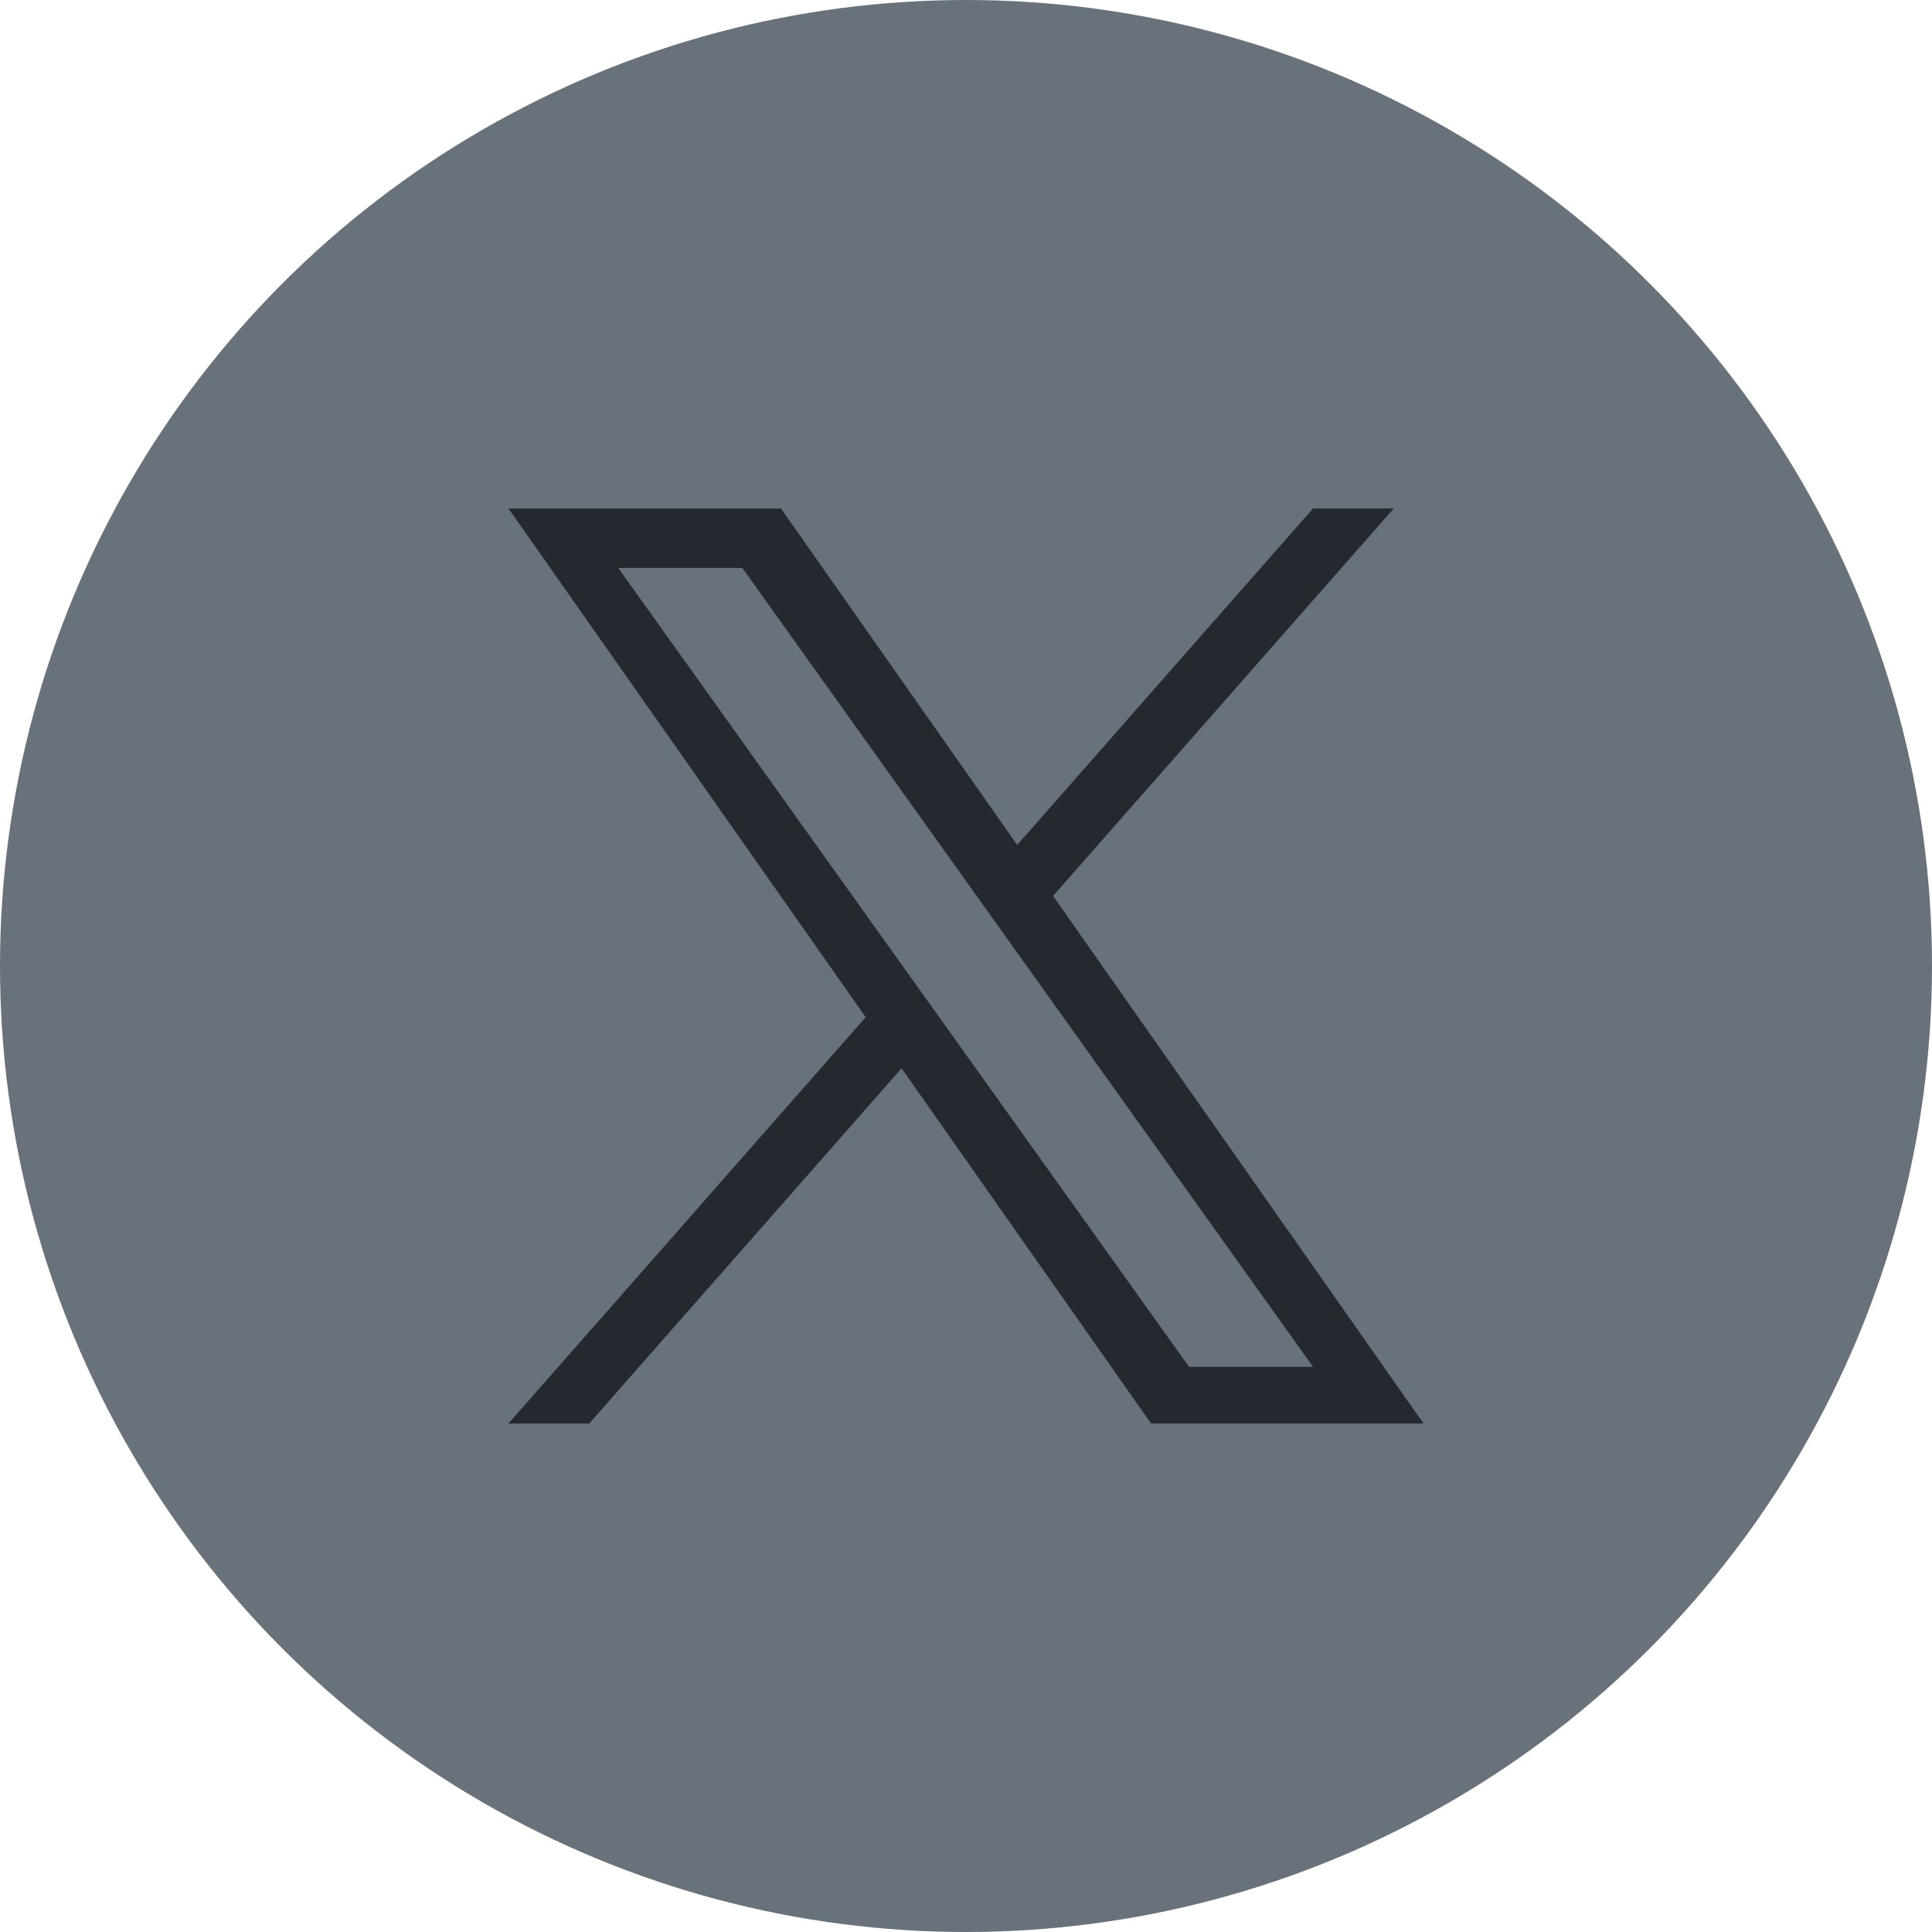
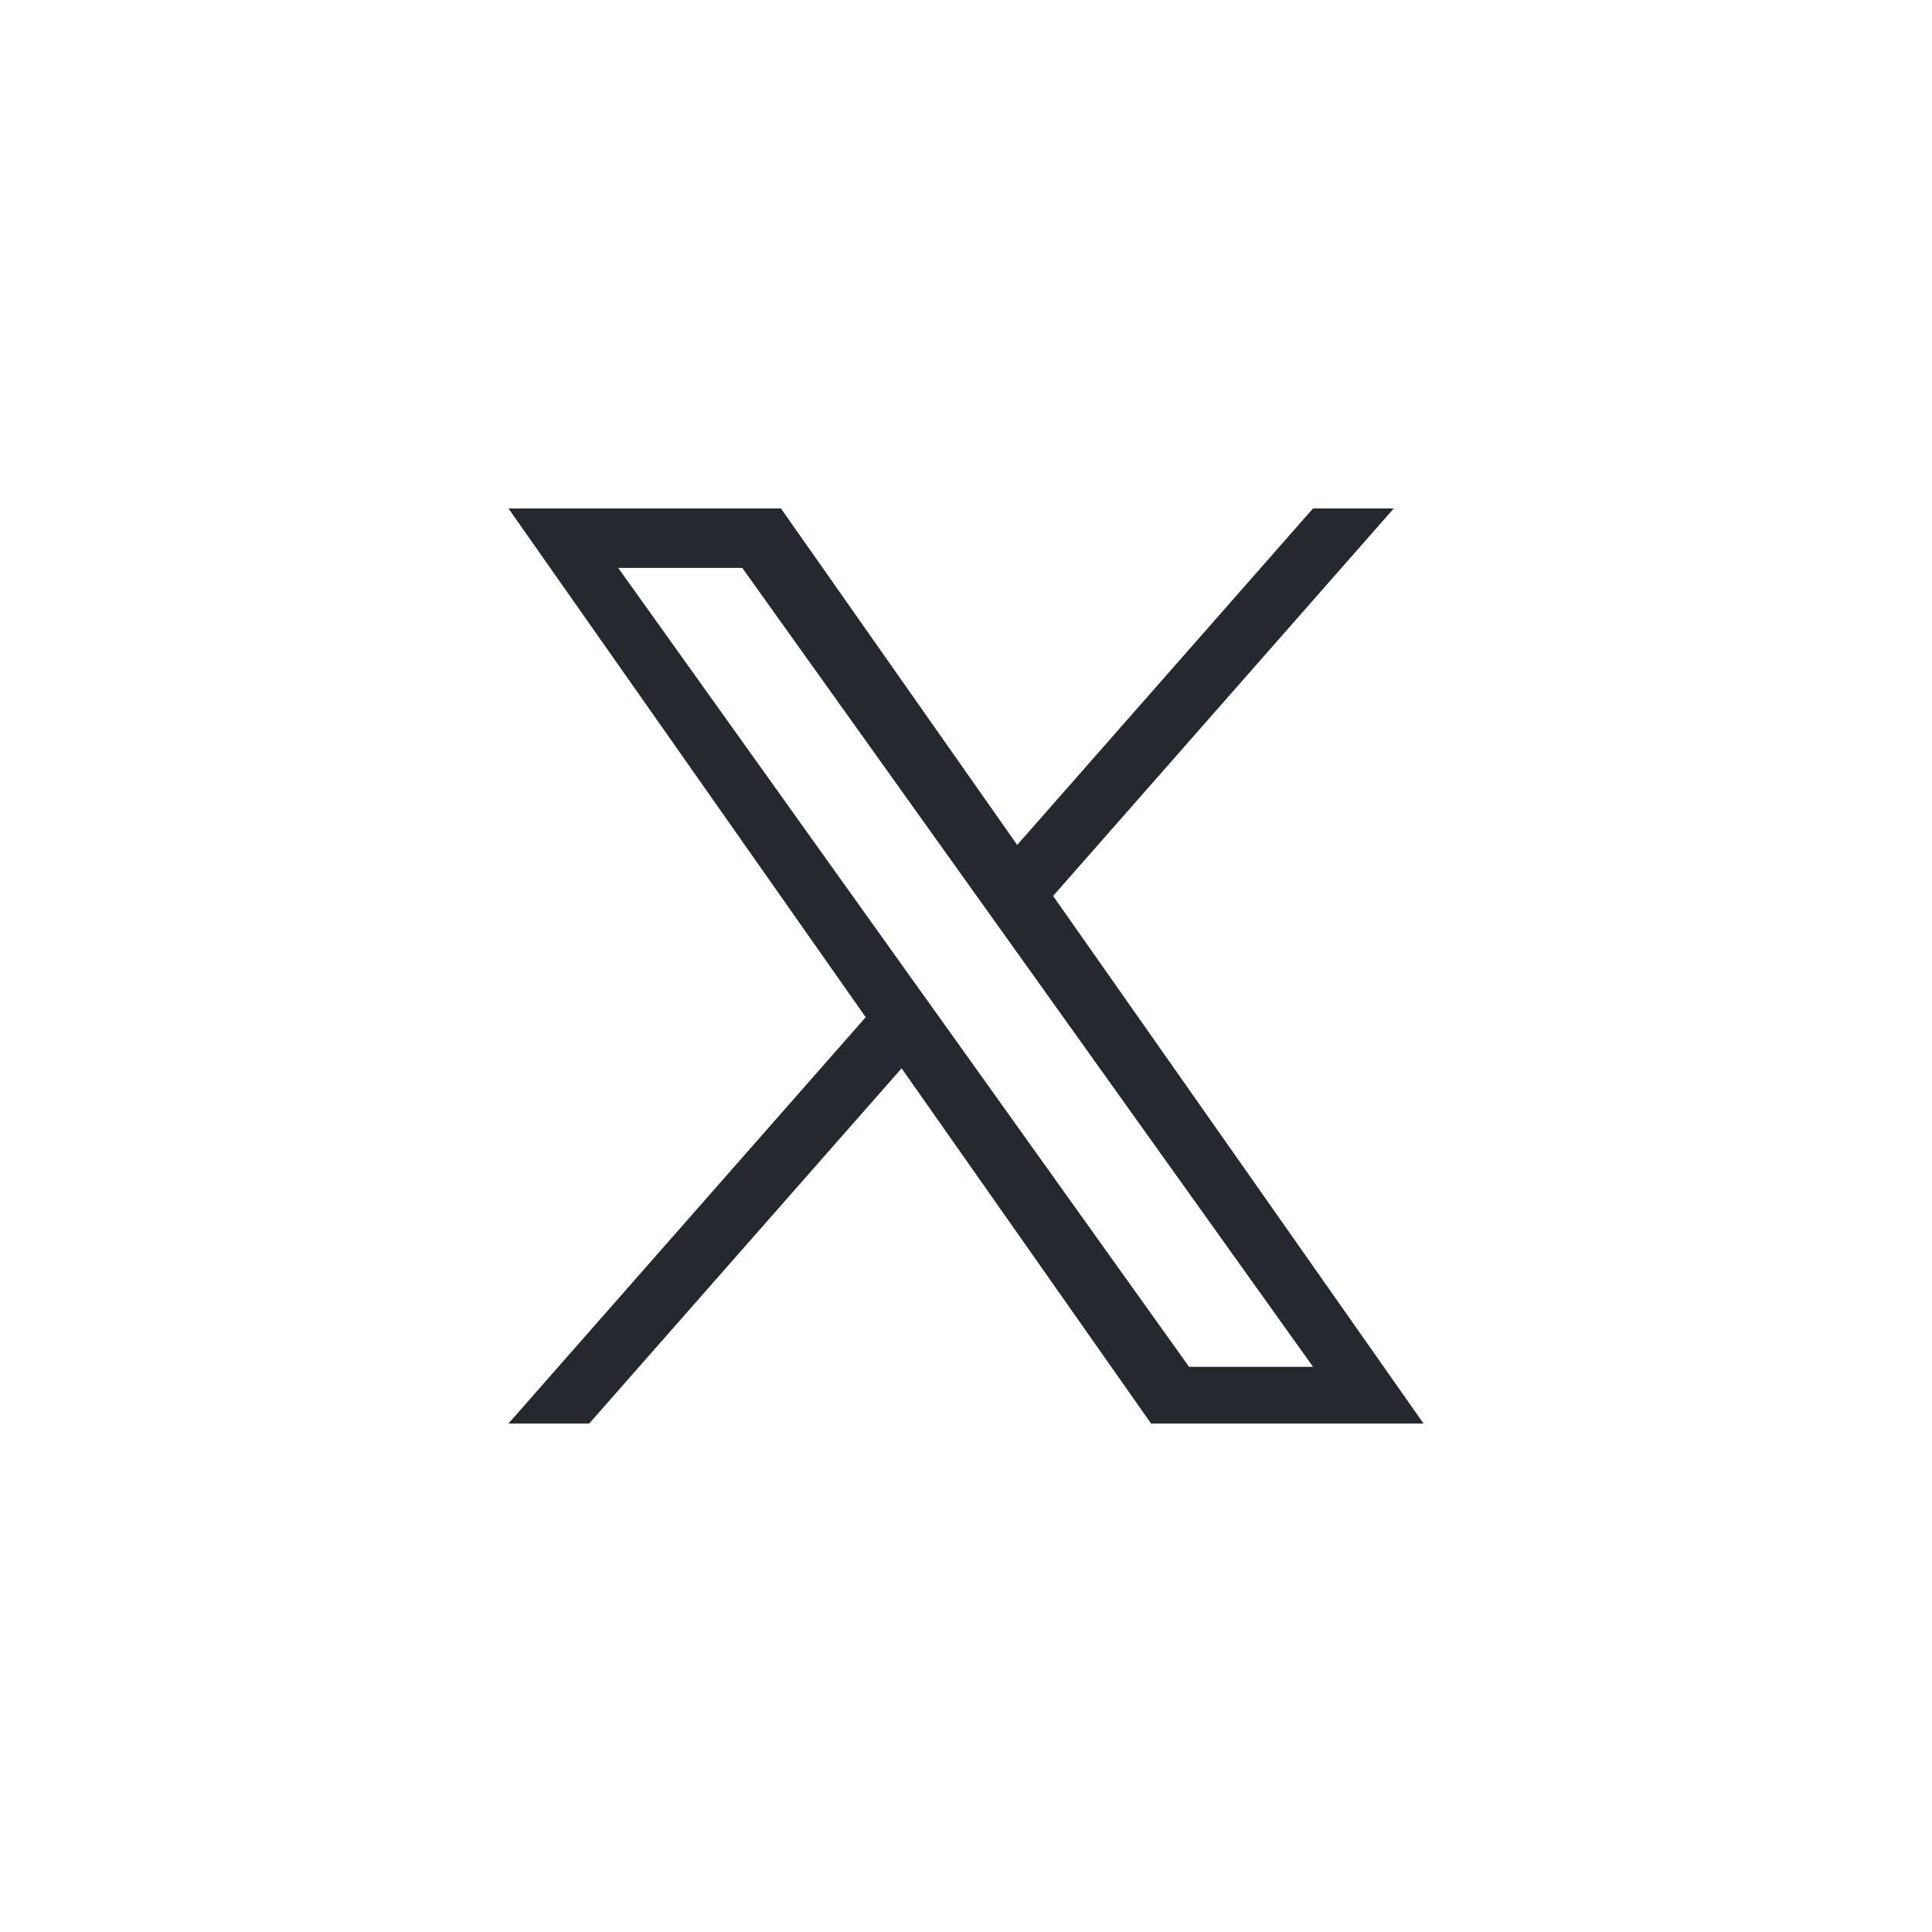
<svg xmlns="http://www.w3.org/2000/svg" viewBox="0 0 24 24">
  <g fill="none" fill-rule="evenodd">
-     <circle cx="12" cy="12" r="12" fill="#69727A" />
-     <path fill="#23292E" fill-rule="nonzero" d="M6.766,4.814 L10.998,0 L9.995,0 L6.32,4.18 L3.385,0 L0,0 L4.438,6.32 L0,11.368 L1.003,11.368 L4.884,6.955 L7.983,11.368 L11.368,11.368 L6.766,4.814 L6.766,4.814 Z M5.392,6.376 L4.942,5.747 L1.364,0.739 L2.905,0.739 L5.792,4.78 L6.242,5.41 L9.995,10.663 L8.455,10.663 L5.392,6.376 L5.392,6.376 Z" transform="translate(6.316 6.316)" />
+     <path fill="#23292E" fill-rule="nonzero" d="M6.766,4.814 L10.998,0 L9.995,0 L6.32,4.18 L3.385,0 L0,0 L4.438,6.32 L0,11.368 L1.003,11.368 L4.884,6.955 L7.983,11.368 L11.368,11.368 L6.766,4.814 L6.766,4.814 Z M5.392,6.376 L4.942,5.747 L1.364,0.739 L2.905,0.739 L5.792,4.78 L9.995,10.663 L8.455,10.663 L5.392,6.376 L5.392,6.376 Z" transform="translate(6.316 6.316)" />
  </g>
</svg>